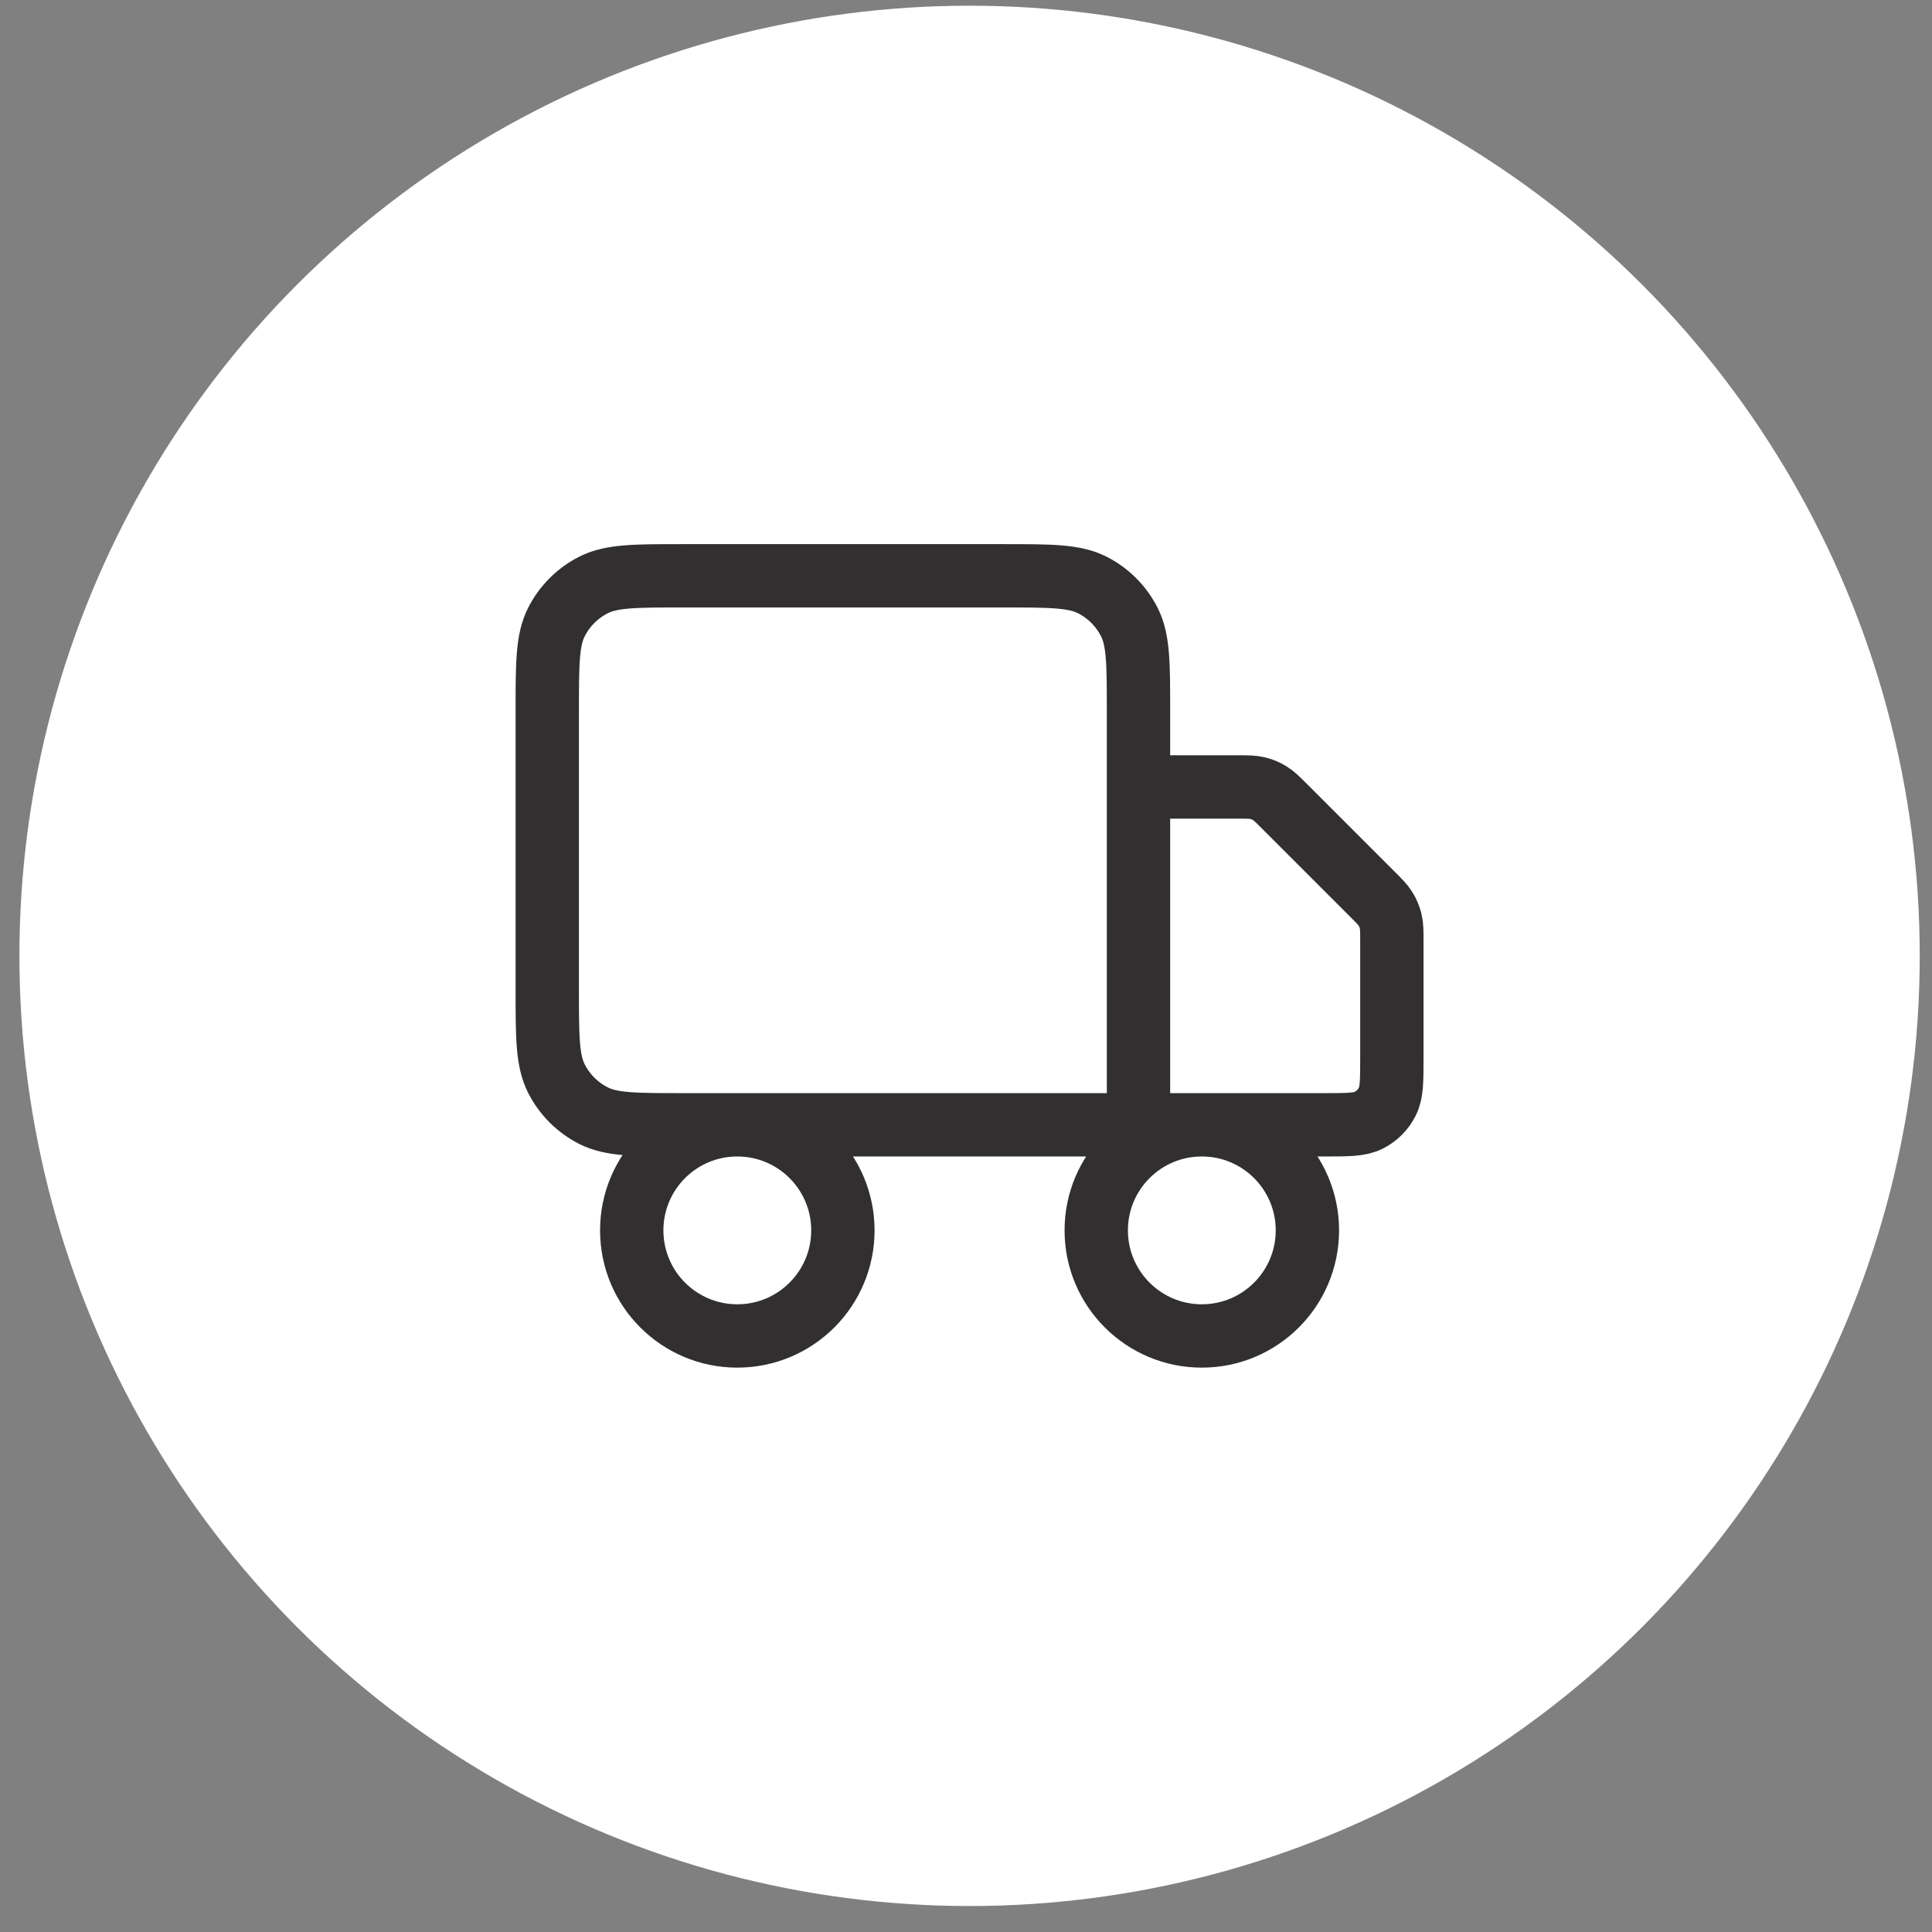
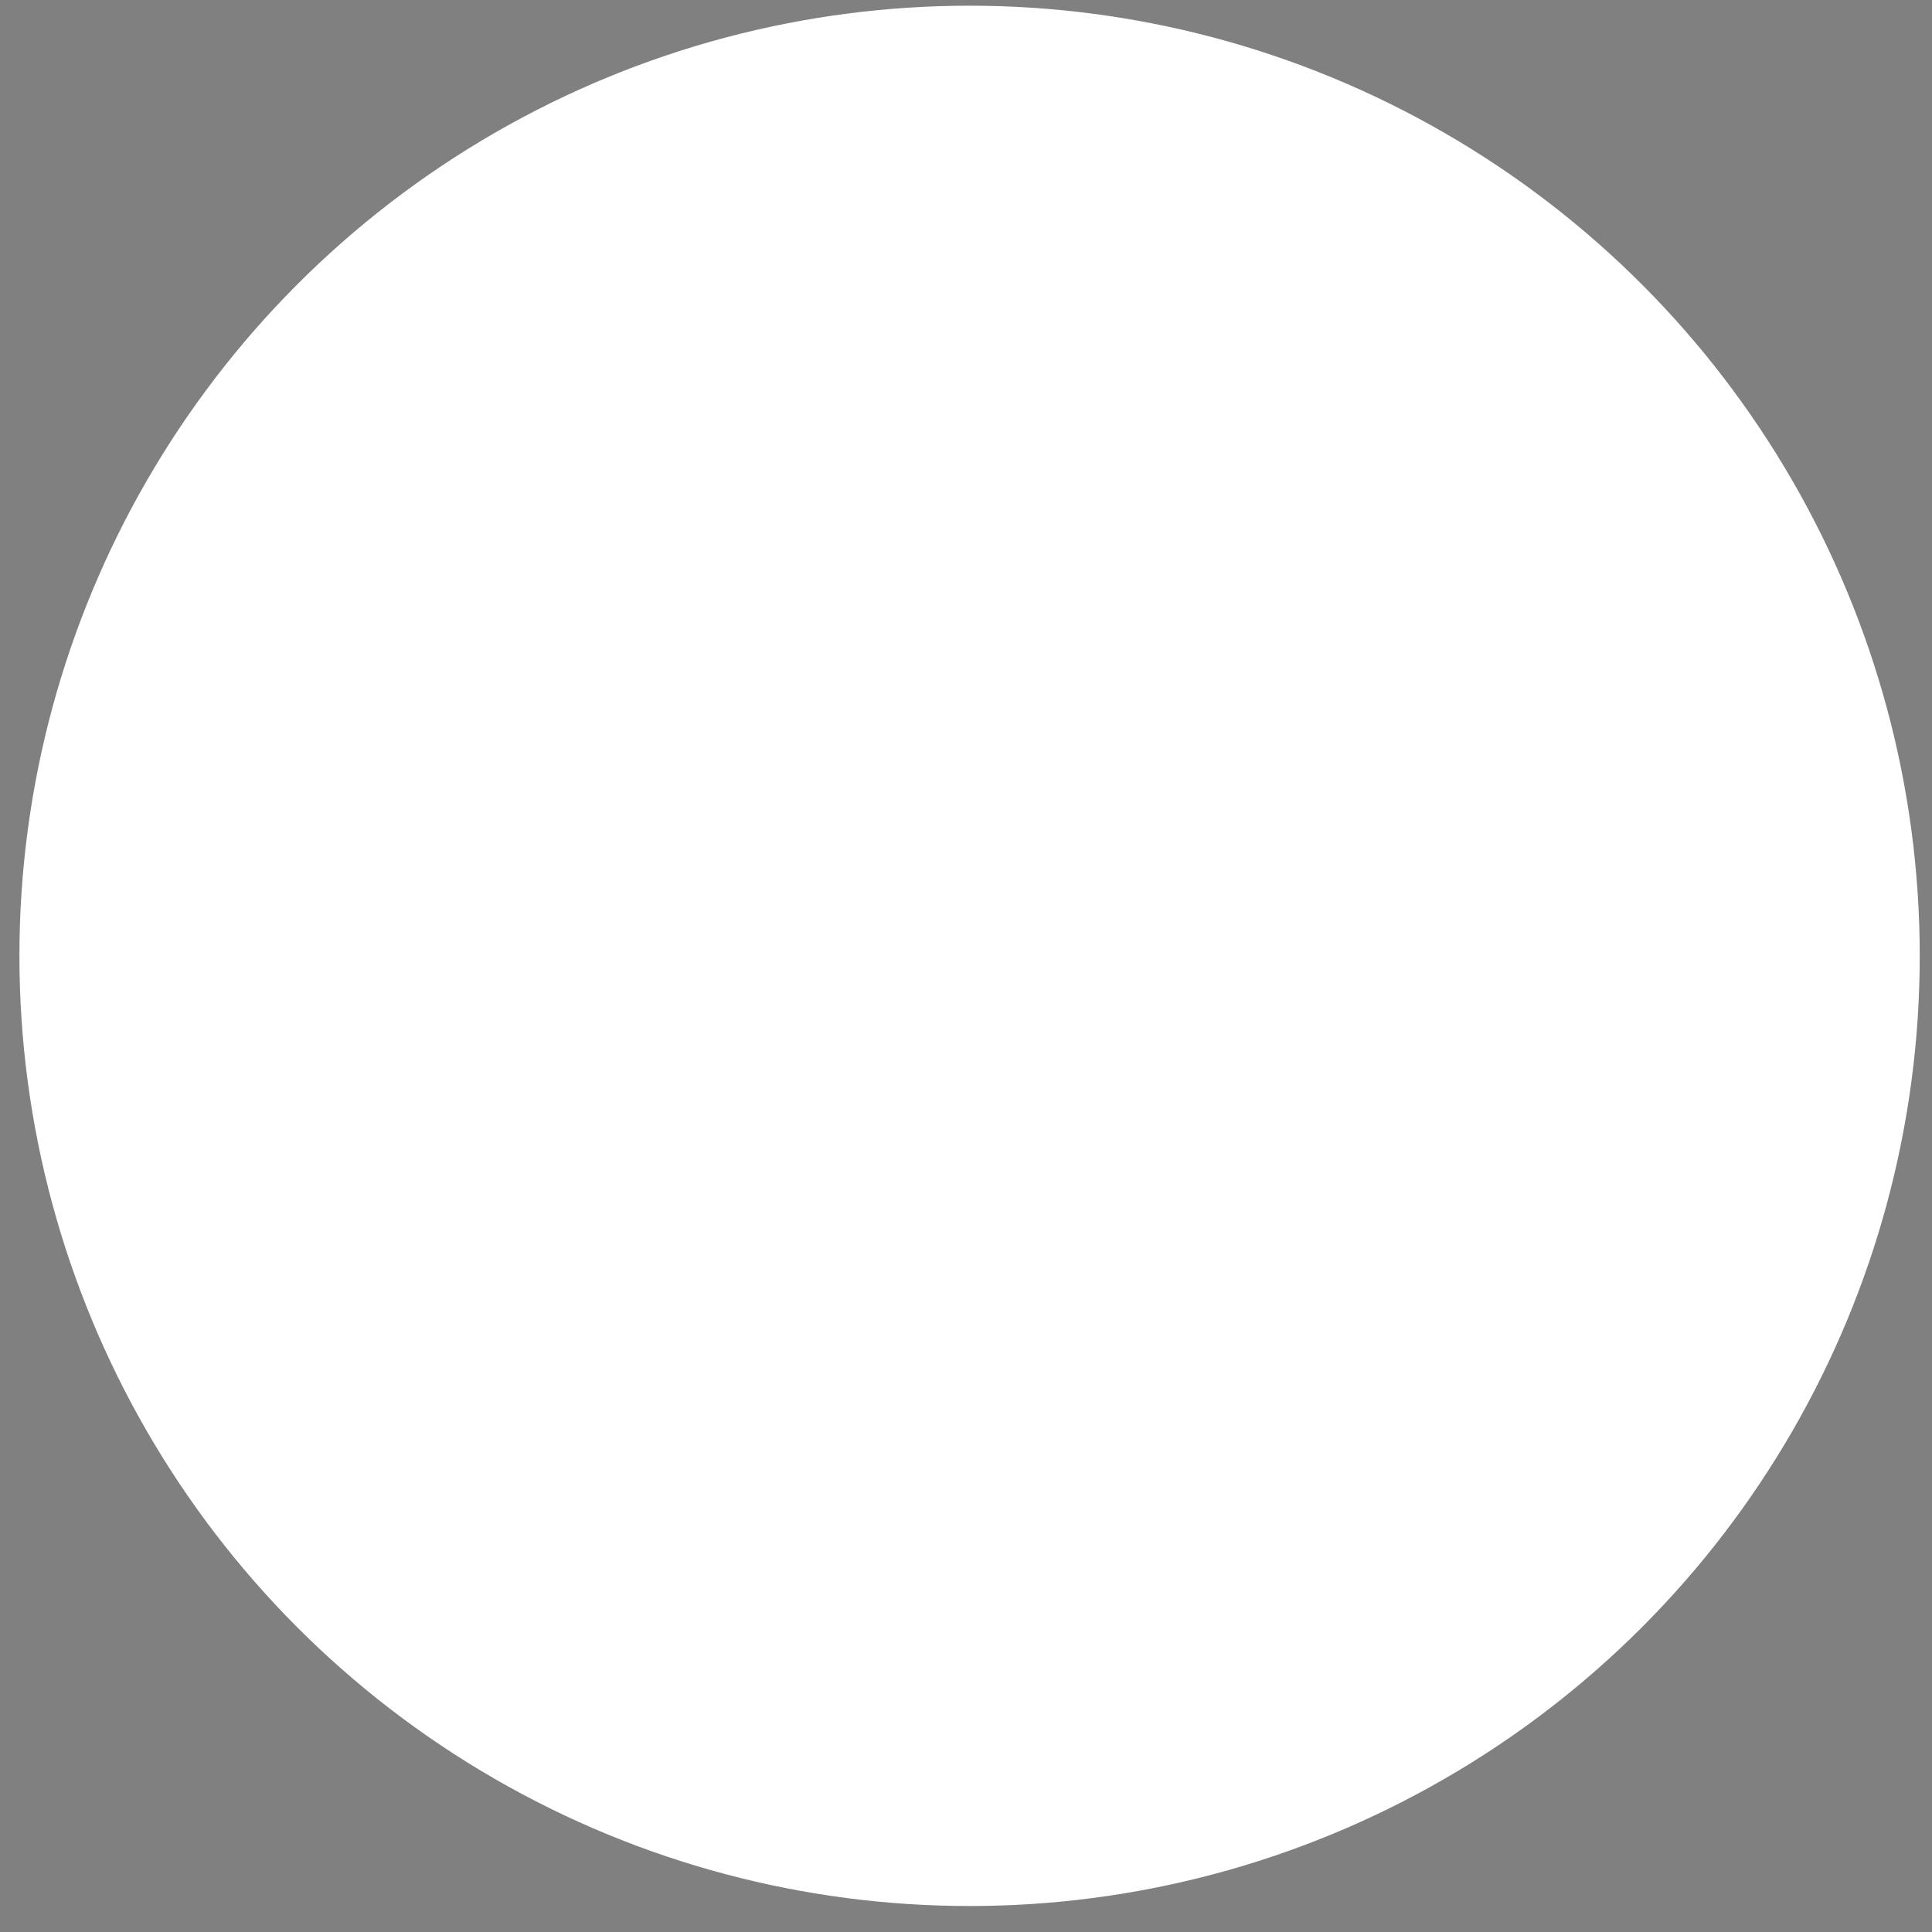
<svg xmlns="http://www.w3.org/2000/svg" width="61" height="61" viewBox="0 0 61 61" fill="none">
  <rect x="0" y="0" width="61" height="61" fill="#808080" stroke="none" />
  <circle cx="30.613" cy="30.18" r="30" fill="white" />
-   <path d="M35.946 35.514V22.447C35.946 20.954 35.946 20.207 35.655 19.637C35.4 19.135 34.992 18.727 34.49 18.471C33.919 18.18 33.173 18.18 31.679 18.18H21.546C20.052 18.18 19.306 18.18 18.735 18.471C18.233 18.727 17.826 19.135 17.57 19.637C17.279 20.207 17.279 20.954 17.279 22.447V31.247C17.279 32.741 17.279 33.487 17.57 34.058C17.826 34.56 18.233 34.968 18.735 35.223C19.306 35.514 20.052 35.514 21.546 35.514H35.946ZM35.946 35.514H41.812C42.559 35.514 42.933 35.514 43.218 35.369C43.469 35.241 43.673 35.037 43.8 34.786C43.946 34.501 43.946 34.127 43.946 33.38V29.731C43.946 29.405 43.946 29.242 43.909 29.088C43.876 28.952 43.822 28.822 43.749 28.703C43.667 28.568 43.552 28.453 43.321 28.222L40.571 25.472C40.34 25.241 40.225 25.126 40.09 25.044C39.971 24.971 39.841 24.917 39.705 24.884C39.551 24.847 39.388 24.847 39.062 24.847H35.946M26.613 38.847C26.613 40.688 25.12 42.181 23.279 42.181C21.438 42.181 19.946 40.688 19.946 38.847C19.946 37.006 21.438 35.514 23.279 35.514C25.12 35.514 26.613 37.006 26.613 38.847ZM41.279 38.847C41.279 40.688 39.787 42.181 37.946 42.181C36.105 42.181 34.612 40.688 34.612 38.847C34.612 37.006 36.105 35.514 37.946 35.514C39.787 35.514 41.279 37.006 41.279 38.847Z" stroke="#322F31" stroke-width="2" stroke-linecap="round" stroke-linejoin="round" />
</svg>